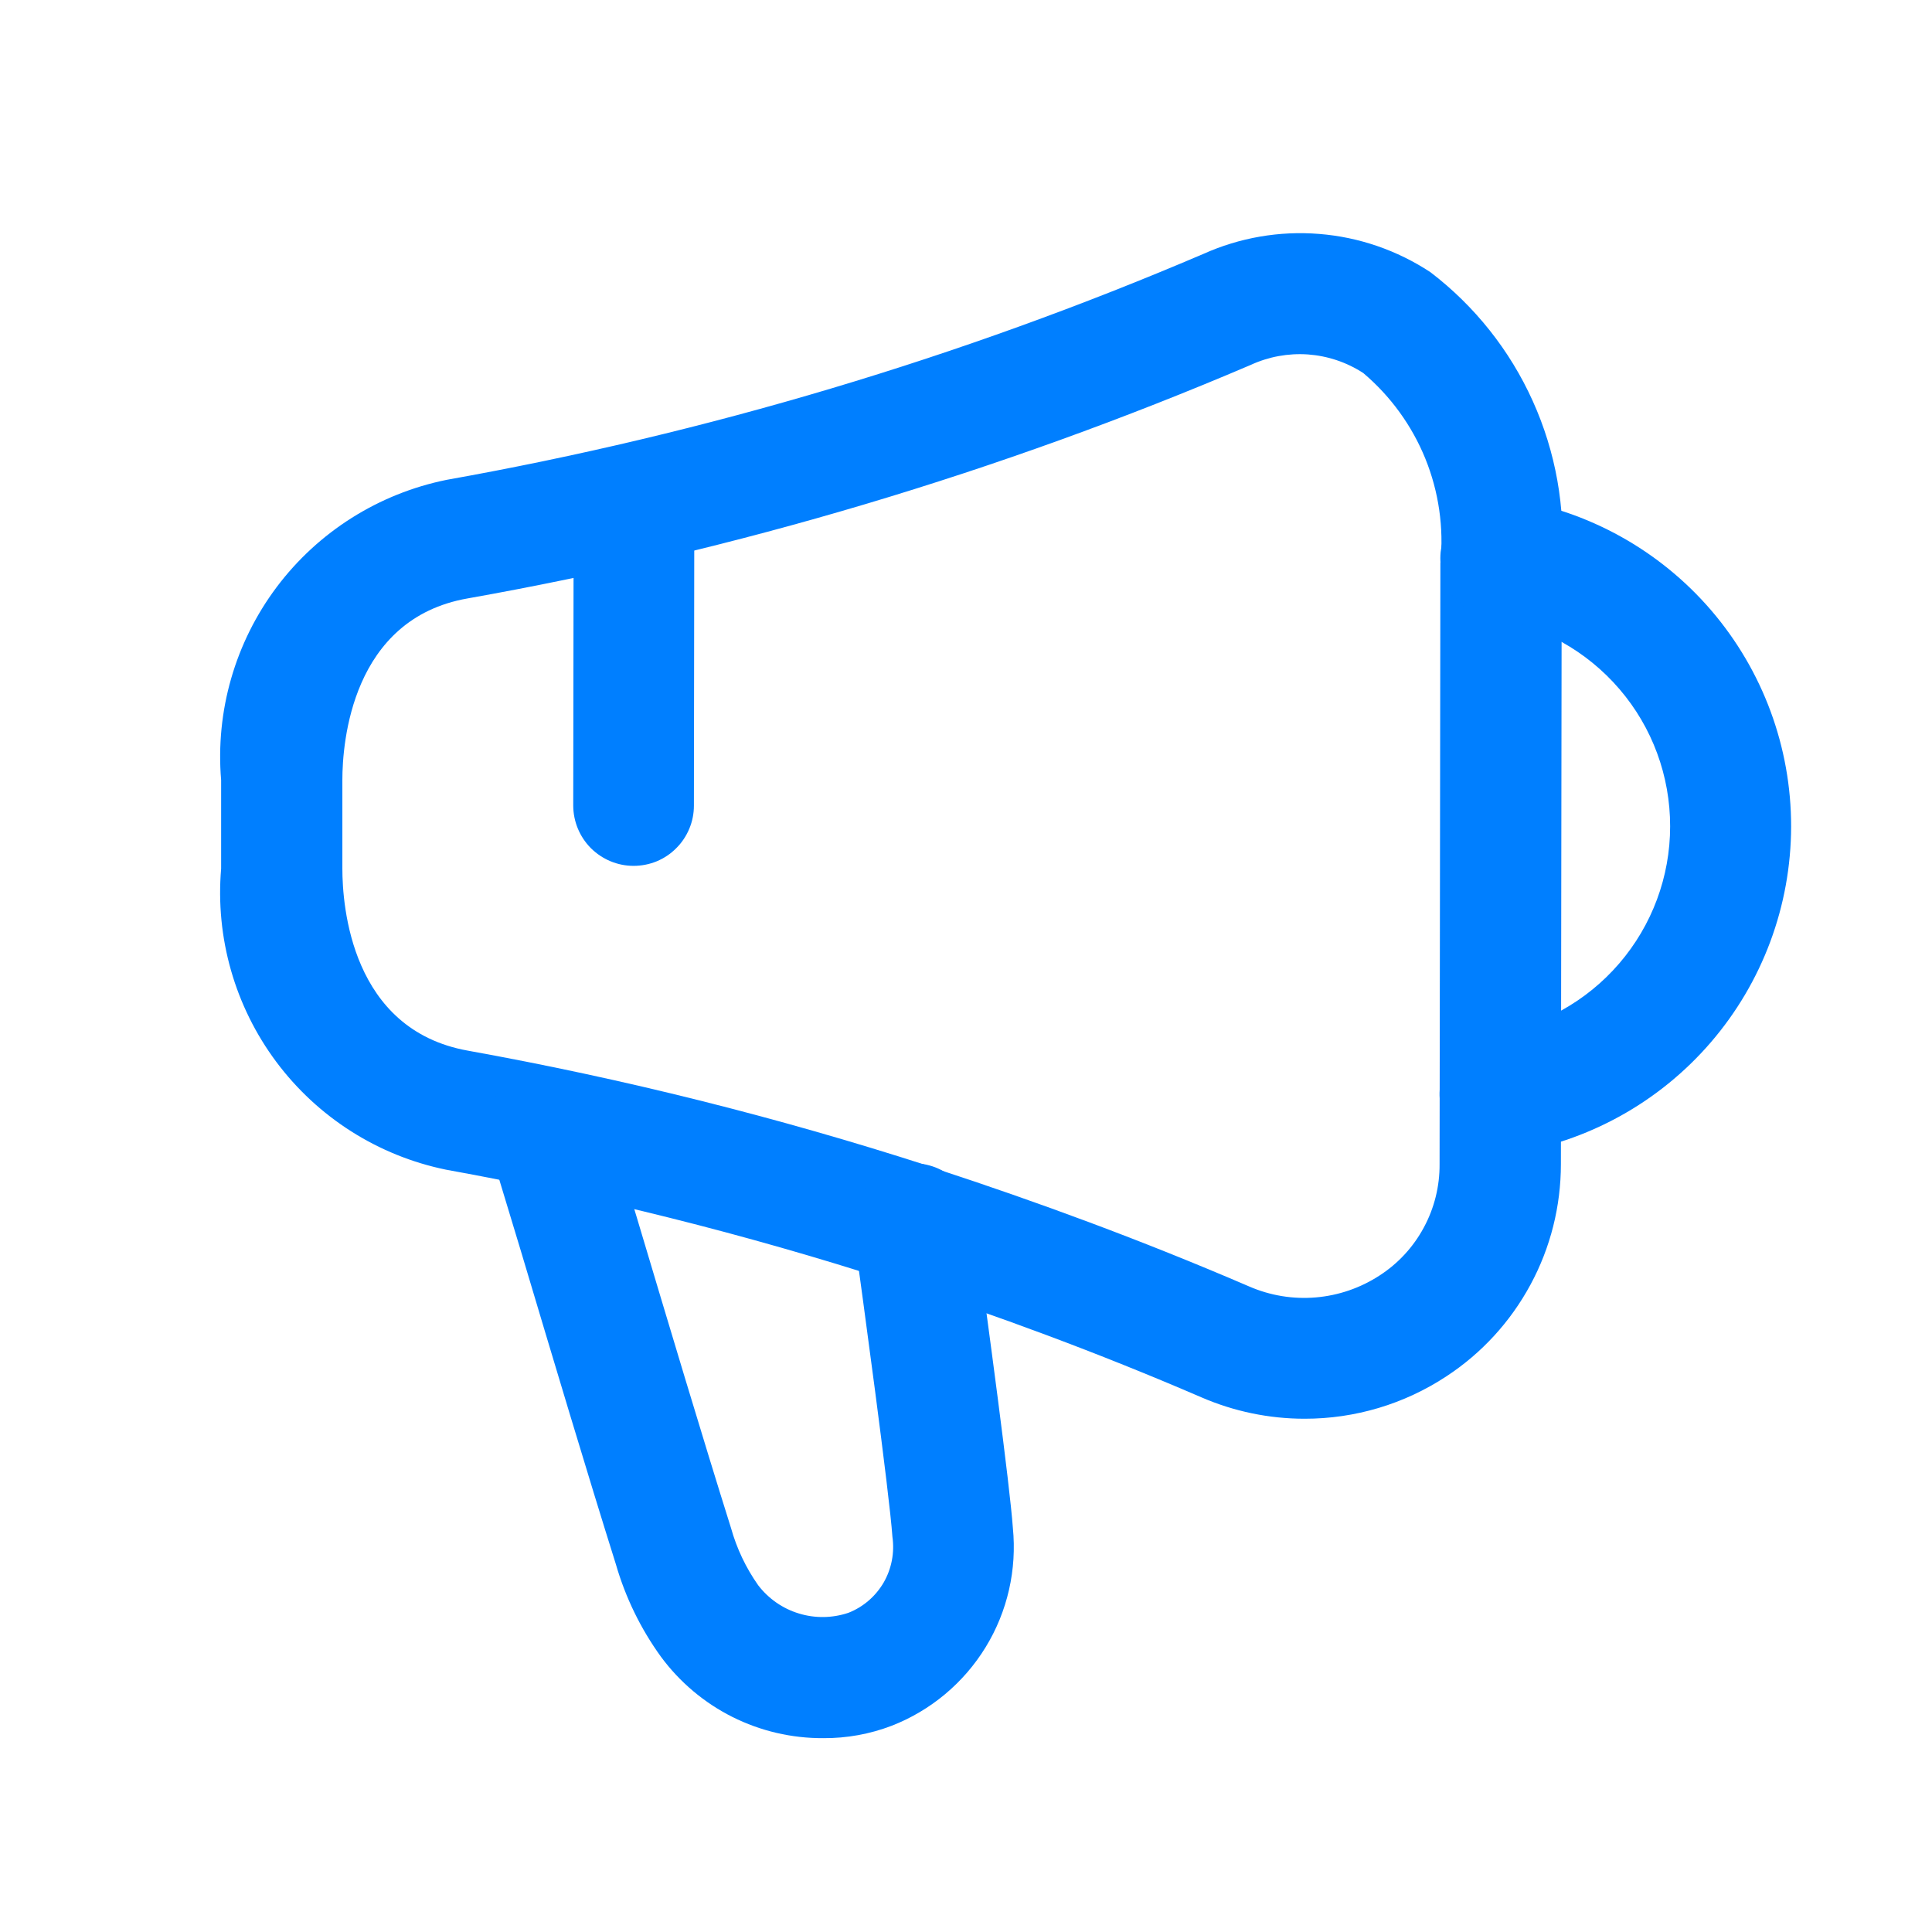
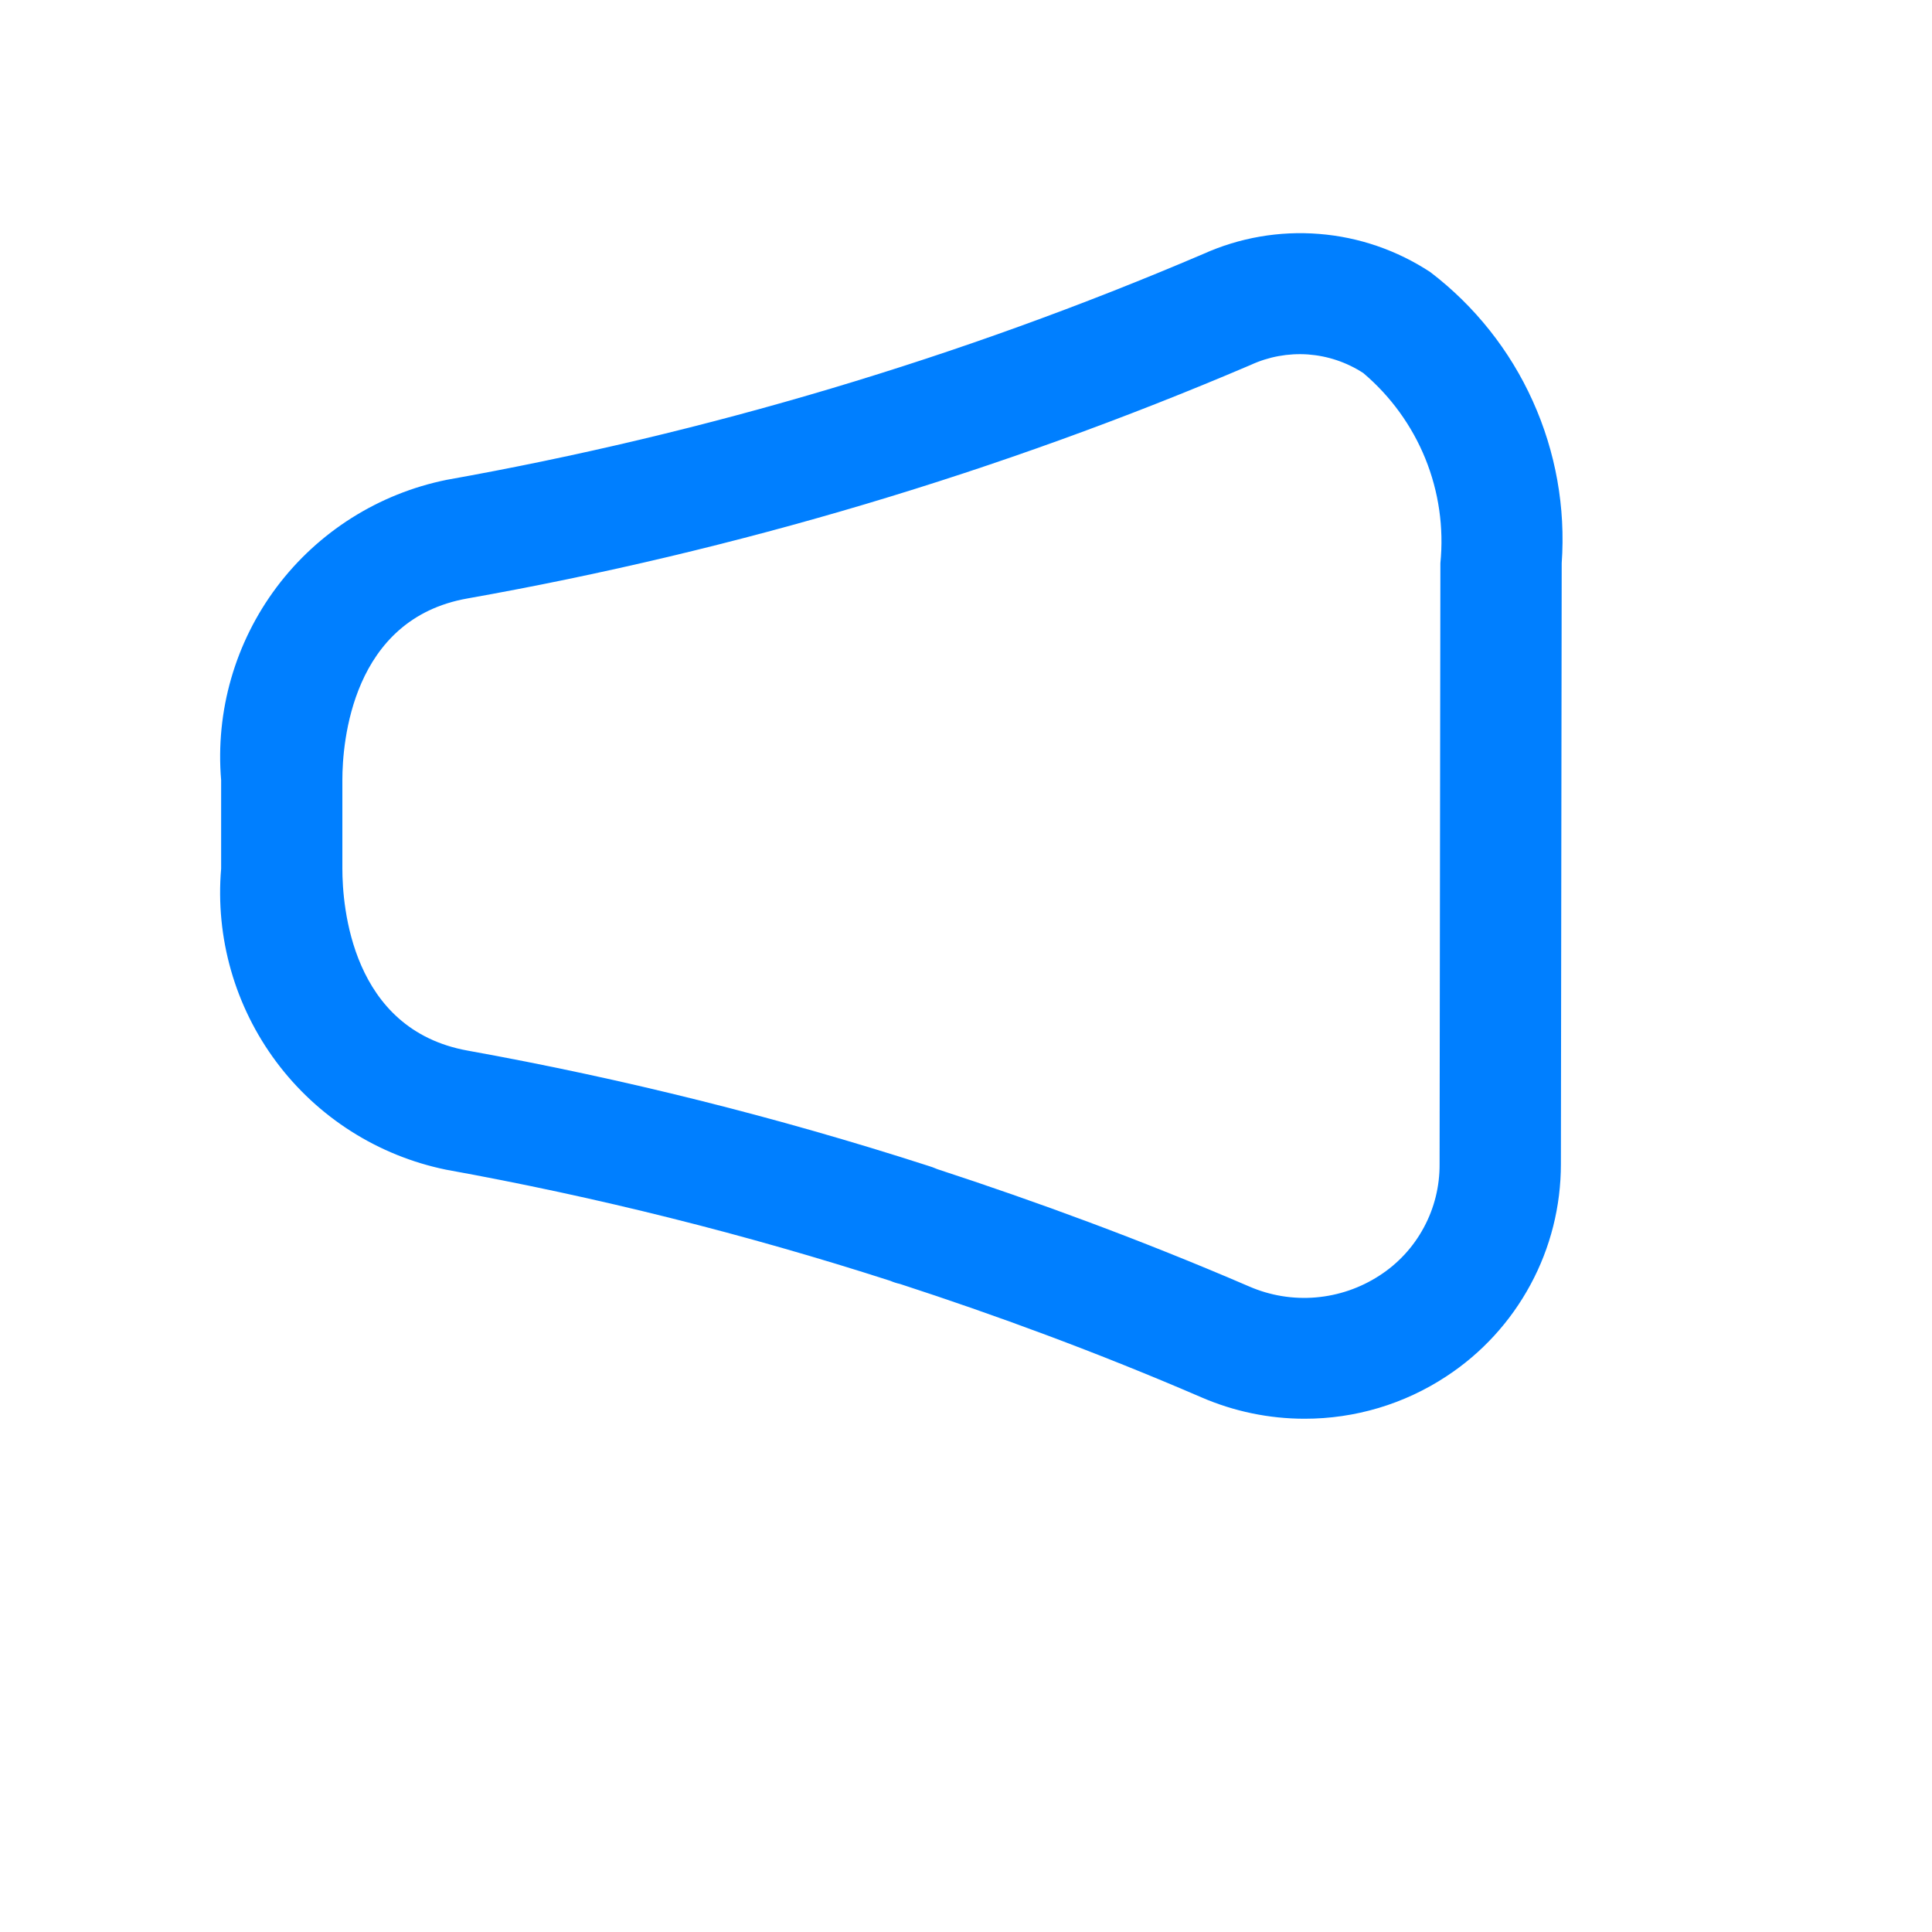
<svg xmlns="http://www.w3.org/2000/svg" width="48" height="48" viewBox="0 0 24 24" fill="none">
  <path d="M16.205 17.624C15.764 17.624 15.328 17.533 14.924 17.358C13.624 16.797 12.361 16.334 11.181 15.95C11.14 15.941 11.099 15.928 11.06 15.911C9.253 15.329 7.409 14.868 5.54 14.53C4.697 14.357 3.948 13.881 3.433 13.192C2.918 12.502 2.674 11.648 2.747 10.791V9.691C2.675 8.834 2.921 7.981 3.437 7.293C3.953 6.606 4.704 6.132 5.547 5.961C8.777 5.385 11.93 4.444 14.947 3.155C15.398 2.952 15.894 2.866 16.387 2.906C16.88 2.945 17.356 3.109 17.769 3.381C18.319 3.801 18.757 4.352 19.041 4.983C19.326 5.614 19.449 6.306 19.4 6.996L19.39 14.461C19.39 14.984 19.261 15.499 19.012 15.959C18.764 16.419 18.405 16.811 17.968 17.097C17.445 17.442 16.832 17.625 16.205 17.624ZM11.645 14.524C12.867 14.924 14.169 15.4 15.518 15.981C15.778 16.094 16.062 16.141 16.345 16.117C16.627 16.093 16.899 16 17.137 15.845C17.368 15.696 17.557 15.491 17.687 15.249C17.818 15.007 17.885 14.736 17.883 14.461L17.893 6.996C17.937 6.554 17.873 6.109 17.706 5.697C17.539 5.286 17.274 4.921 16.935 4.634C16.729 4.5 16.493 4.421 16.248 4.403C16.003 4.386 15.758 4.431 15.535 4.534C12.413 5.867 9.15 6.84 5.808 7.434C4.368 7.687 4.253 9.225 4.253 9.69V10.79C4.253 11.255 4.363 12.79 5.809 13.051C7.744 13.4 9.653 13.877 11.524 14.48C11.565 14.492 11.606 14.507 11.645 14.524Z" fill="#007FFF" />
-   <path d="M18.634 14.341C18.444 14.341 18.262 14.27 18.123 14.141C17.984 14.012 17.899 13.835 17.885 13.646C17.871 13.457 17.929 13.27 18.047 13.122C18.166 12.974 18.336 12.877 18.524 12.849C19.142 12.755 19.706 12.443 20.114 11.969C20.522 11.495 20.747 10.891 20.747 10.266C20.748 9.64 20.525 9.035 20.118 8.561C19.711 8.086 19.148 7.772 18.53 7.677C18.333 7.647 18.156 7.54 18.038 7.38C17.921 7.22 17.871 7.019 17.901 6.823C17.931 6.626 18.038 6.449 18.198 6.331C18.358 6.214 18.559 6.164 18.756 6.194C19.729 6.343 20.617 6.836 21.258 7.583C21.899 8.331 22.251 9.283 22.25 10.268C22.248 11.253 21.894 12.204 21.251 12.95C20.608 13.696 19.719 14.187 18.746 14.333C18.708 14.338 18.671 14.341 18.634 14.341Z" fill="#007FFF" />
-   <path d="M10.227 21.592C9.835 21.594 9.448 21.504 9.097 21.328C8.747 21.152 8.443 20.896 8.21 20.58C7.959 20.233 7.77 19.845 7.651 19.433C7.301 18.32 6.864 16.857 6.472 15.545L6.072 14.224C6.02 14.036 6.044 13.834 6.139 13.662C6.233 13.491 6.391 13.364 6.579 13.307C6.766 13.251 6.969 13.27 7.142 13.361C7.316 13.451 7.447 13.606 7.508 13.792L7.908 15.115C8.298 16.421 8.733 17.876 9.081 18.982C9.152 19.236 9.266 19.476 9.418 19.692C9.546 19.859 9.722 19.982 9.923 20.043C10.124 20.105 10.339 20.102 10.539 20.035C10.723 19.963 10.877 19.83 10.977 19.659C11.076 19.487 11.114 19.287 11.086 19.091C11.047 18.535 10.716 16.116 10.607 15.321C10.591 15.222 10.594 15.121 10.618 15.024C10.642 14.926 10.684 14.834 10.744 14.754C10.804 14.673 10.879 14.605 10.966 14.555C11.052 14.504 11.148 14.47 11.247 14.457C11.346 14.444 11.447 14.45 11.544 14.477C11.641 14.503 11.731 14.548 11.81 14.61C11.889 14.672 11.955 14.749 12.003 14.837C12.052 14.925 12.082 15.021 12.093 15.121C12.285 16.521 12.544 18.445 12.582 18.978C12.634 19.497 12.516 20.018 12.244 20.462C11.972 20.906 11.562 21.249 11.077 21.438C10.805 21.542 10.517 21.594 10.227 21.592Z" fill="#007FFF" />
-   <path d="M7.87 10.756C7.671 10.756 7.481 10.676 7.34 10.536C7.2 10.395 7.121 10.204 7.121 10.005L7.126 6.282C7.126 6.184 7.146 6.086 7.183 5.995C7.221 5.904 7.276 5.822 7.346 5.752C7.415 5.683 7.498 5.628 7.589 5.59C7.68 5.552 7.778 5.533 7.876 5.533C8.075 5.534 8.265 5.613 8.406 5.754C8.546 5.895 8.625 6.085 8.625 6.284L8.62 10.007C8.62 10.106 8.601 10.203 8.563 10.294C8.525 10.385 8.47 10.468 8.4 10.537C8.331 10.607 8.248 10.662 8.157 10.7C8.066 10.737 7.969 10.756 7.87 10.756Z" fill="#007FFF" />
</svg>